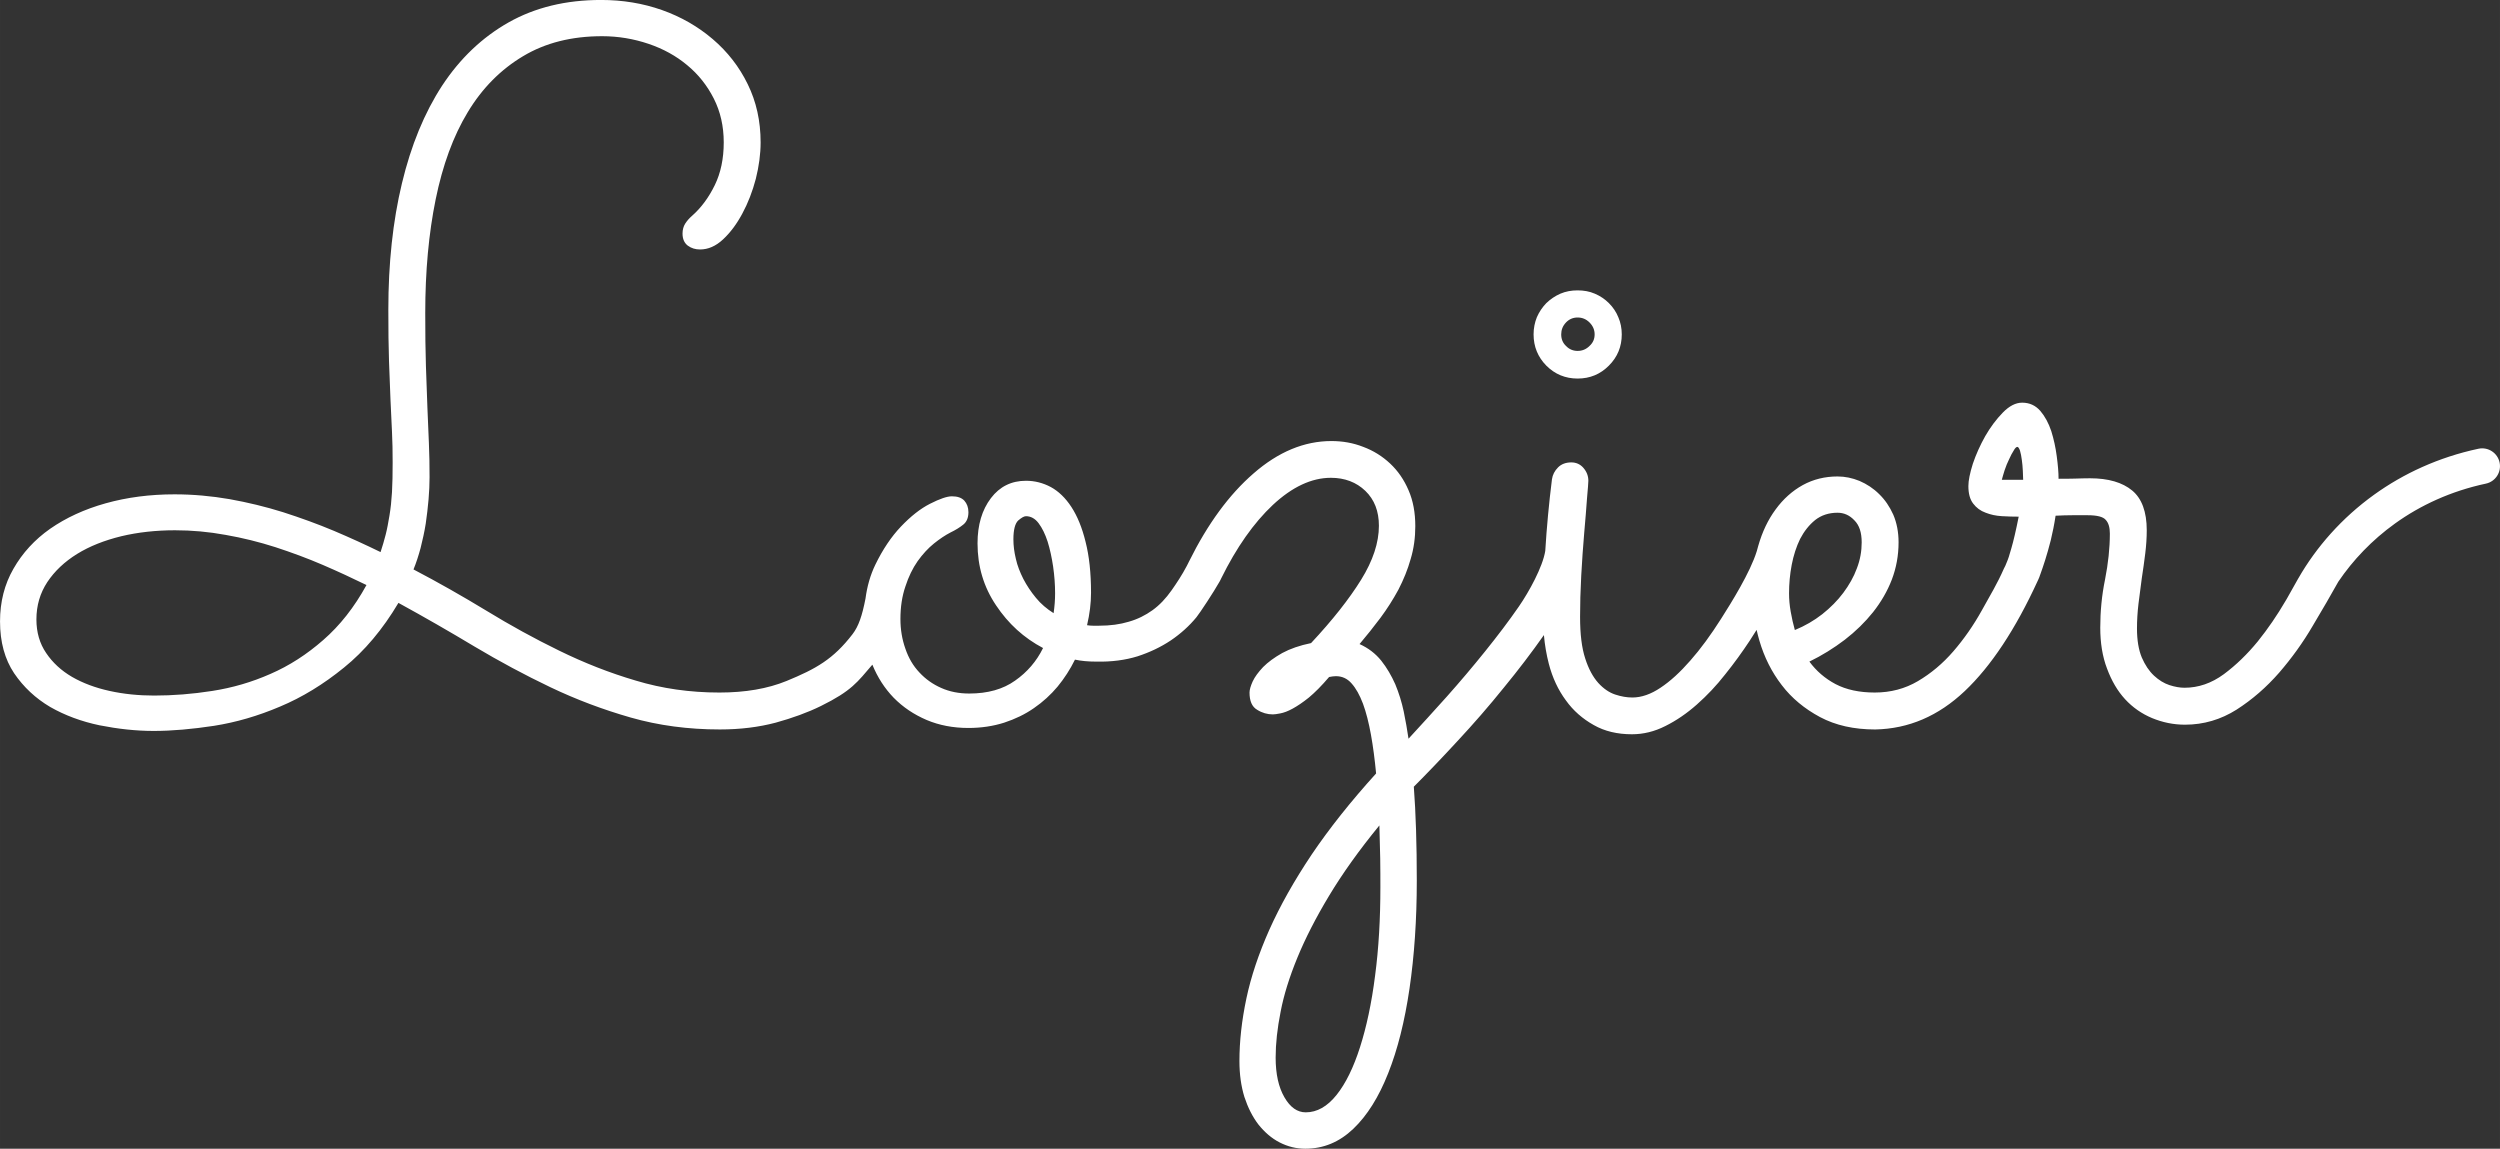
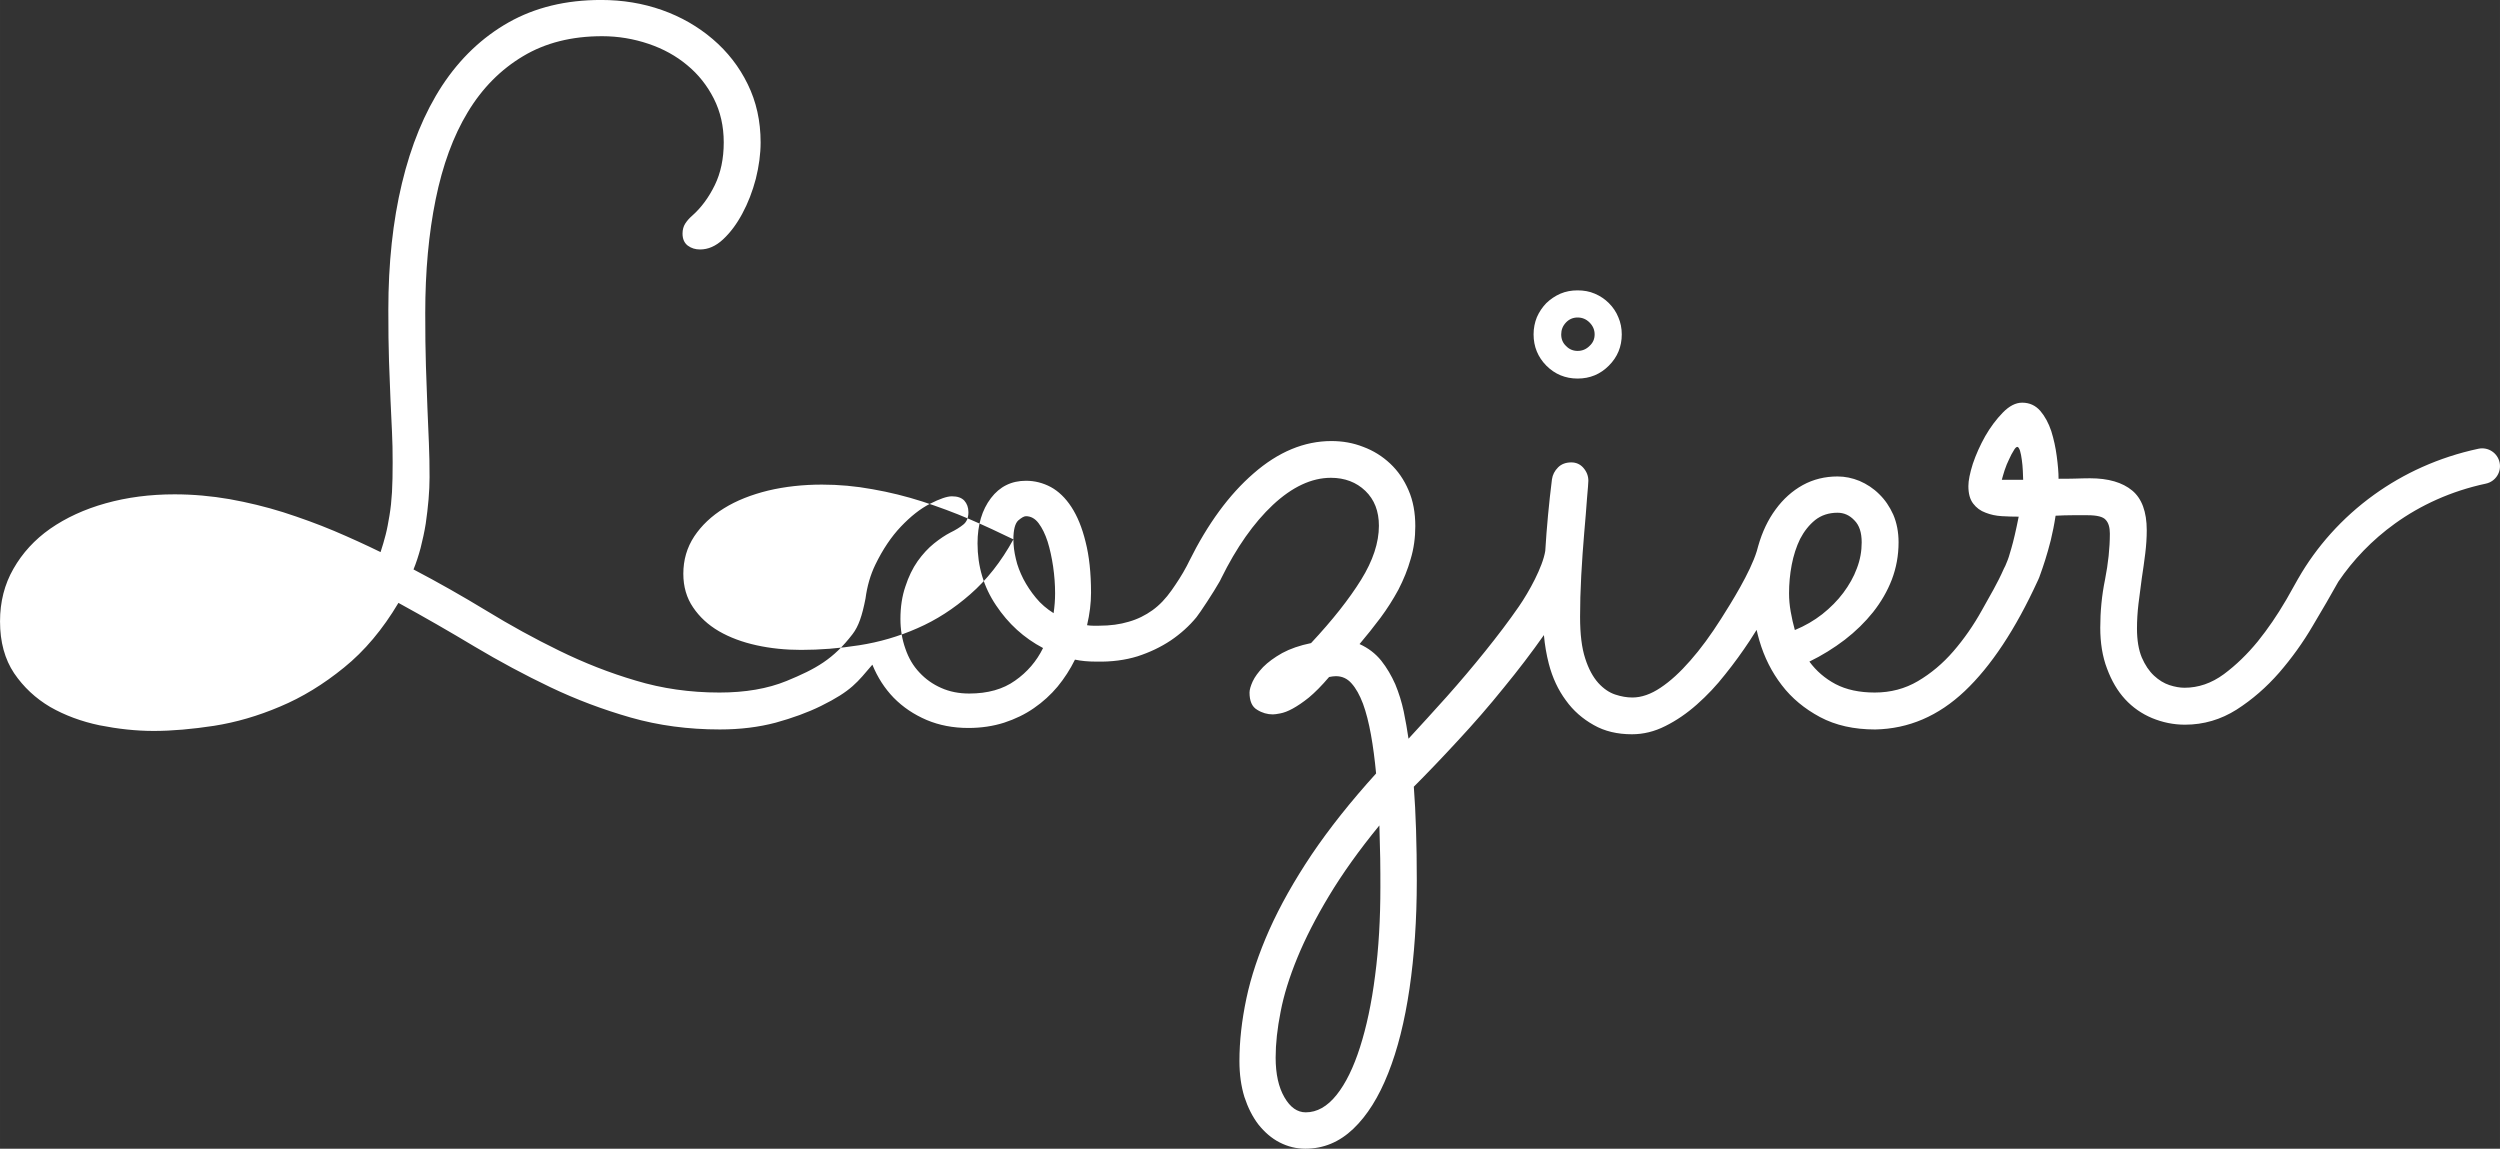
<svg xmlns="http://www.w3.org/2000/svg" viewBox="0 0 9285.31 4266.54" style="shape-rendering:geometricPrecision; text-rendering:geometricPrecision; image-rendering:optimizeQuality; fill-rule:evenodd; clip-rule:evenodd" version="1.0" height="42.361mm" width="92.191mm" xml:space="preserve">
  <rect x="0" y="0" width="9285.31" height="4266.54" fill="#333333" stroke="none" />
  <defs>
    <style type="text/css">
   
    .fil0 {fill:white;fill-rule:nonzero}
   
  </style>
  </defs>
  <g id="Layer_x0020_1">
-     <path d="M6023.45 1241.91c0,45.5 -15.93,84.22 -47.9,116.14 -31.97,31.97 -70.07,47.95 -116.14,47.95 -45.46,0 -84.18,-15.98 -116.15,-47.95 -31.35,-31.92 -47.34,-70.63 -47.34,-116.14 0,-22.73 4.31,-44.25 12.29,-63.89 8.62,-19.69 20.29,-36.88 35.05,-52.26 15.38,-14.71 32.57,-26.39 52.21,-35.01 20.29,-8.62 41.2,-12.28 63.94,-12.28 22.73,0 44.25,3.66 63.89,12.28 20.28,8.62 37.49,20.29 52.25,35.01 15.37,15.38 27.04,32.57 35.01,52.26 8.63,19.64 12.89,41.15 12.89,63.89zm2512.86 906.19c66.49,-116.1 161.43,-224.4 281.67,-310.89 109.18,-78.47 239.08,-138.87 387.31,-170.54 35.76,-7.57 70.99,15.29 78.56,51.04 7.58,35.76 -15.28,70.99 -51.03,78.56 -129.69,27.7 -242.95,80.21 -337.59,148.24 -85.22,61.27 -155.9,135.57 -210.42,216 -27.3,48.6 -58.88,103.73 -95.15,164.17 -36.24,62.05 -78.04,119.85 -124.73,173.93 -47.33,54.05 -99.55,99.55 -157.95,137.01 -58.36,36.88 -122.28,55.96 -191.7,55.96 -43.03,0 -83.61,-8.62 -122.32,-24.61 -38.11,-15.98 -71.9,-39.33 -100.16,-70.07 -28.26,-30.7 -50.38,-68.81 -66.98,-113.66 -17.2,-44.86 -25.17,-95.85 -25.17,-151.81 0,-60.18 5.53,-119.79 17.82,-179.41 11.66,-59.63 17.81,-116.15 17.81,-170.23 0,-22.73 -4.93,-39.93 -15.37,-50.99 -9.85,-11.67 -32.58,-17.2 -67.59,-17.2 -16.59,0 -35.01,0 -54.69,0 -19.64,0 -41.15,0.61 -63.89,1.83 -4.93,32.57 -11.07,62.67 -17.86,90.97 -7.36,28.26 -14.11,52.83 -20.86,73.73 -6.8,20.9 -12.33,38.1 -17.24,50.99l-3.22 8.75 -0.48 1.96c-0.92,2.87 -2.53,6.4 -4.18,9.93l-0.09 0.13 -0.08 0.3 -0.05 0.04 -0.13 0.26 -0.04 0.13 -0.17 0.3 0 0.09 -0.09 0.09 -0.04 0.13 -0.09 0.21 -0.17 0.43 -0.09 0.18 -0.13 0.21 -0.08 0.26 -0.09 0.18 -0.52 1.09c-83.17,181.77 -174.32,318.86 -271.65,411 -97.86,92.63 -208.34,140.1 -332.45,142.58 -79.3,0 -147.49,-15.37 -205.24,-46.12 -57.18,-30.7 -105.08,-70.02 -141.96,-118.58 -37.5,-48.56 -65.14,-103.86 -82.96,-164.71 -3.92,-13.5 -7.4,-26.99 -10.49,-40.45 -8.27,13.27 -16.85,26.78 -25.77,40.45 -27.66,41.81 -57.75,83.58 -90.93,124.77 -32.58,41.76 -67.59,78.65 -105.09,111.83 -37.49,33.19 -76.2,59.62 -116.75,79.87 -41.19,20.9 -82.35,30.75 -124.76,30.75 -53.43,0 -101.38,-11.07 -141.92,-34.41 -40.59,-22.73 -75.6,-52.87 -103.26,-91.58 -28.26,-38.1 -49.78,-83.57 -63.31,-135.79 -8.75,-33.96 -14.94,-69.46 -18.21,-106.64 -45.64,64.84 -95.02,129.69 -148.28,194.53 -55.92,69.42 -113.7,135.78 -172.71,199.1 -58.96,63.89 -113.05,120.41 -162.22,169.58 7.36,97.11 11.06,213.25 11.06,349.03 0,145.07 -9.23,279.02 -27.04,400.69 -17.81,121.68 -44.25,226.76 -79.26,314.63 -35.01,88.49 -78.04,157.3 -129.69,206.46 -51.61,49.17 -110.61,73.73 -178.2,73.73 -33.79,0 -65.14,-7.97 -95.24,-23.34 -30.14,-15.38 -55.92,-38.11 -78.65,-66.37 -22.12,-28.87 -39.32,-63.27 -52.25,-102.6 -12.28,-39.98 -18.42,-84.22 -18.42,-133.34 0,-73.16 8.58,-150.58 25.82,-232.29 17.2,-81.73 46.08,-167.18 85.4,-255.66 39.93,-89.11 92.19,-181.91 156.69,-278.37 65.14,-96.5 145.05,-197.27 239.69,-301.74 -4.93,-51.61 -11.07,-99.55 -19.08,-143.8 -7.97,-44.25 -17.82,-82.96 -29.48,-114.88 -12.29,-32.57 -26.44,-57.79 -42.42,-75.6 -15.98,-18.42 -35.62,-27.04 -58.36,-27.04 -7.4,0 -15.97,1.22 -25.21,3.09 -27.66,32.53 -52.83,57.74 -74.94,76.16 -22.13,17.86 -42.41,31.35 -60.23,41.19 -17.86,9.85 -33.19,15.38 -46.12,17.82 -12.28,2.44 -21.51,3.7 -27.65,3.7 -20.25,0 -39.93,-5.53 -58.36,-17.19 -19.08,-11.07 -28.26,-32.58 -28.26,-63.94 0,-10.44 4.26,-24.56 11.67,-41.15 7.97,-17.24 20.9,-34.45 38.71,-53.47 18.42,-18.42 41.77,-35.66 71.29,-52.26 29.48,-15.93 65.1,-28.26 106.91,-36.84 79.26,-84.83 141.36,-163.48 185.6,-234.77 44.25,-71.29 66.36,-138.27 66.36,-200.93 0,-54.09 -16.59,-97.11 -50.38,-129.69 -33.19,-31.92 -76.21,-48.51 -127.86,-48.51 -71.89,0 -143.8,33.79 -215.69,100.77 -70.72,66.49 -134.91,157.38 -192.01,273.26l-0.08 0.18 -0.44 0.96 -1.26 2.61 -0.74 1.48 -0.26 0.48 -0.57 1.09 -0.04 0.13 -0.6 1.22 -0.22 0.34 -0.43 0.84 -0.52 0.91 -0.13 0.26 -0.65 1.18 -0.26 0.43 -0.39 0.69c-20.07,35.89 -72.77,115.89 -85.27,131.18 -26.82,32.65 -59,61.49 -95.24,86.04 -36.88,24.57 -78.08,44.25 -123.54,59.01 -45.46,14.11 -96.46,20.86 -152.99,19.64 -30.14,0 -56.56,-2.44 -79.3,-7.36 -17.81,36.24 -39.32,69.42 -64.5,100.16 -25.21,30.09 -54.69,57.14 -87.88,79.87 -32.57,22.77 -69.46,40.58 -110.61,54.09 -40.59,12.93 -84.84,19.68 -132.74,19.68 -56.56,0 -108.17,-9.84 -154.85,-29.53 -47.34,-20.24 -87.88,-47.29 -122.94,-82.95 -33.19,-34.37 -59.53,-75.08 -78.99,-122.59 -55.57,64.72 -76.78,97.11 -190.74,153.33 -49.78,24.57 -106.31,44.86 -168.36,62.06 -62.71,16.59 -131.52,25.21 -207.12,25.21 -117.97,0 -227.97,-14.77 -331.22,-44.25 -103.21,-29.52 -202.76,-66.98 -298.05,-112.48 -95.24,-45.46 -189.26,-95.85 -282.06,-151.16 -92.15,-55.3 -186.17,-109.39 -282.67,-162.22 -58.36,98.33 -125.99,178.82 -202.15,240.25 -76.2,62.06 -155.51,110.62 -237.82,145.01 -82.35,35.06 -163.48,58.41 -244.61,71.29 -81.09,12.33 -156.07,19.08 -224.27,19.08 -65.76,0 -132.74,-7.4 -200.98,-20.9 -67.58,-14.15 -129.03,-36.88 -183.72,-68.2 -54.09,-31.97 -98.95,-73.78 -133.96,-125.37 -34.41,-51.61 -52.26,-115.53 -52.26,-192.35 0,-72.51 16.6,-137.66 49.78,-195.4 33.19,-58.4 78.69,-108.17 136.44,-148.71 58.4,-40.55 127.2,-72.51 206.45,-94.64 79.31,-22.12 164.09,-33.19 255.67,-33.19 68.2,0 136.39,6.14 204.03,17.82 68.2,12.28 134.56,28.26 199.1,48.56 65.1,20.9 127.81,43.63 189.26,69.42 60.83,25.82 118.59,52.25 172.67,78.69 7.35,-22.13 13.54,-43.64 19.07,-65.14 5.54,-21.51 9.8,-45.46 14.11,-71.29 4.31,-25.82 7.36,-54.1 9.24,-86.05 1.83,-31.92 2.44,-68.81 2.44,-110.61 0,-39.93 -0.6,-77.43 -2.44,-113.66 -1.87,-36.28 -3.71,-75.6 -5.53,-118.02 -1.87,-42.37 -3.71,-90.31 -5.53,-143.8 -1.87,-53.43 -2.49,-117.36 -2.49,-191.7 0,-172.06 16.6,-328.18 50.39,-468.89 33.83,-141.35 83.61,-262.41 149.33,-363.19 66.36,-100.77 148.11,-178.81 246.44,-234.72 98.95,-55.91 213.25,-83.57 344.12,-83.57 79.31,0 154.85,12.29 226.14,37.46 71.29,25.21 133.96,61.49 188.66,108.17 54.69,46.68 98.33,102.64 129.69,167.13 31.97,65.15 47.9,137.05 47.9,216.3 0,43.03 -6.14,88.49 -17.81,135.22 -12.29,46.68 -28.88,89.7 -49.78,128.42 -20.91,39.33 -44.86,71.29 -71.9,96.51 -27.04,25.17 -55.3,37.45 -85.4,37.45 -17.2,0 -31.96,-4.27 -45.46,-14.11 -12.93,-9.84 -19.68,-24.61 -19.68,-44.85 0,-14.77 3.7,-27.04 9.84,-36.88 6.75,-10.45 14.73,-19.69 24.57,-28.27 35.05,-30.74 63.31,-69.46 85.44,-114.92 22.12,-45.46 33.19,-98.33 33.19,-158.56 0,-60.22 -12.33,-114.27 -36.89,-162.82 -24.56,-48.56 -57.74,-90.32 -98.94,-124.16 -41.15,-34.41 -89.11,-60.83 -143.8,-79.26 -54.7,-18.42 -111.84,-28.26 -172.06,-28.26 -113.06,0 -210.77,24.56 -293.74,74.33 -82.35,49.17 -151.2,118.02 -205.24,207.72 -54.09,89.11 -93.41,197.28 -119.23,323.87 -25.82,126.59 -38.72,267.3 -38.72,422.15 0,74.34 0.61,140.1 2.49,196.66 1.82,55.92 3.66,107.53 5.53,154.86 1.82,46.68 3.66,90.31 5.53,132.08 1.82,41.19 2.44,83.61 2.44,126.59 0,25.21 -1.22,52.87 -3.71,82.35 -2.44,29.52 -6.13,59.01 -10.44,89.71 -4.88,30.74 -11.67,60.83 -19.04,90.36 -7.97,29.48 -16.59,55.91 -26.43,79.86 91.58,47.95 181.28,98.95 270.39,153.03 88.49,54.09 178.85,103.86 270.99,148.72 91.58,44.85 186.22,82.35 284.55,111.21 97.68,29.49 200.93,44.25 310.32,44.25 95.84,0 178.81,-14.15 249.48,-43.03 109.44,-45.11 173.24,-80.65 244.75,-173.58 22.64,-29.4 35.76,-68.37 48.16,-131.69l0.04 -0.04c6.1,-46.34 18.16,-88.32 36.41,-126.08 27.66,-57.13 59.62,-104.47 95.24,-141.96 36.28,-38.06 71.89,-66.36 108.17,-84.78 36.23,-18.42 63.28,-27.66 81.09,-27.66 20.29,0 35.66,4.93 46.12,15.98 9.84,11.06 15.37,25.21 15.37,43.03 0,20.9 -6.79,36.23 -19.08,46.07 -12.89,10.45 -28.87,20.29 -47.94,29.49 -19.04,9.84 -39.33,23.38 -60.83,40.58 -22.13,17.82 -41.77,39.33 -60.84,65.76 -18.42,26.44 -33.79,57.74 -45.46,94.02 -12.28,35.62 -18.42,76.21 -18.42,120.46 0,39.32 6.14,76.16 18.42,110.61 11.67,34.41 28.88,63.89 52.26,88.49 22.73,24.56 49.78,43.59 80.47,57.13 31.35,14.11 66.36,20.91 104.48,20.91 68.85,0 125.37,-15.98 170.22,-47.95 44.86,-31.35 79.87,-71.89 103.86,-121.06 -71.29,-37.49 -129.07,-90.31 -174.54,-158.55 -46.08,-68.2 -68.81,-145.01 -68.81,-230.41 0,-68.25 16.6,-124.16 49.78,-167.8 32.57,-42.98 76.17,-64.49 130.26,-64.49 32.57,0 63.31,7.97 92.19,23.34 28.26,15.38 54.09,39.93 76.21,73.73 22.12,33.8 39.92,76.83 52.82,129.7 13.55,52.82 20.29,116.14 20.29,189.26 0,38.1 -4.92,78.64 -14.77,120.45 7.4,1.22 14.77,1.83 21.51,1.83 7.4,0 15.38,0 23.35,0 41.19,0 77.42,-4.93 110,-14.77 32.57,-9.19 62.09,-23.95 88.48,-42.99 26.44,-19.07 49.6,-43.85 70.68,-73.77 18.72,-26.65 38.76,-56.84 56.69,-90.97l0.18 -0.39 0.21 -0.39 0.13 -0.26 0.05 -0.13 0.21 -0.39 0.22 -0.39 0.21 -0.39 0.18 -0.39 0.04 -0.13 0.17 -0.26 3.44 -6.79 0.17 -0.3 0.39 -0.84 0.52 -1.04 0.92 -1.87 0.34 -0.69 0.35 -0.65 0.35 -0.69 0.34 -0.65c69.2,-139.58 148.89,-248.01 239.04,-326.18 92.2,-80.52 188.66,-120.46 289.47,-120.46 41.15,0 80.47,6.76 117.97,21.51 38.1,14.11 71.29,35.02 100.16,62.06 28.87,27.04 51.65,60.22 68.24,98.94 17.2,39.32 25.17,83.57 25.17,133.96 0,42.41 -5.53,82.96 -17.2,121.68 -11.06,39.32 -26.43,76.82 -45.46,113.7 -19.68,36.23 -41.81,71.29 -66.98,105.08 -25.21,33.79 -51.03,65.76 -77.42,97.07 32.57,14.76 58.96,35.05 80.47,61.49 20.9,26.39 38.1,55.91 52.26,87.84 13.5,32.57 23.95,66.36 31.3,100.81 7.4,35.01 12.93,68.81 17.86,101.38 45.46,-49.78 93.37,-101.38 142.54,-156.69 49.16,-55.3 96.5,-111.22 141.96,-167.79 45.46,-56.53 87.53,-111.71 125.37,-166.53 37.63,-54.44 88.49,-146.72 98.03,-206.51 5.44,-88.87 13.76,-177.63 24.87,-266.03 2.44,-16.6 9.8,-31.35 22.73,-44.25 12.28,-12.33 28.87,-18.46 49.16,-18.46 17.82,0 33.19,6.79 44.86,20.28 12.28,14.16 18.42,30.09 18.42,47.95 0,7.36 -1.83,28.88 -4.93,64.49 -2.44,36.28 -6.14,79.31 -10.45,129.08 -4.31,49.78 -7.97,102.6 -11.06,158.51 -3.05,55.96 -4.31,106.95 -4.31,153.64 0,63.94 6.18,114.93 19.08,154.25 12.28,38.72 28.87,68.85 48.56,90.97 19.64,21.47 40.54,35.62 62.67,42.99 22.12,7.4 43.63,11.06 63.93,11.06 33.79,0 68.8,-12.28 104.43,-36.23 36.28,-24 73.16,-57.79 110.66,-100.77 38.06,-43.03 76.29,-95.29 114.88,-156.12 37.15,-58.62 107.65,-171.06 132.12,-250.49 1.7,-6.71 3.58,-13.37 5.53,-19.9 14.77,-51.61 36.28,-97.07 64.54,-135.17 28.26,-38.72 62.05,-68.85 100.77,-90.31 39.32,-21.51 82.35,-31.97 129.03,-31.97 27.66,0 54.7,5.53 81.74,16.59 27.04,11.67 51.61,27.66 73.12,49.17 21.51,20.86 38.71,46.07 52.25,76.16 12.89,30.14 19.64,64.54 19.64,102.64 0,49.17 -8.58,95.24 -25.17,138.88 -16.59,43.02 -39.93,82.95 -69.46,120.45 -29.49,36.88 -64.5,71.29 -105.09,102.64 -41.14,31.31 -84.78,58.36 -131.51,81.09 25.21,34.41 57.78,62.71 97.11,83.57 39.93,20.91 88.49,31.35 145.62,31.35 59.01,0 112.48,-14.15 160.39,-42.41 47.94,-28.26 92.19,-65.1 131.51,-110.61 39.33,-45.46 75.04,-96.55 106.31,-152.99 31.26,-56.52 56.83,-98.02 81.65,-154.63 1.52,-3.48 3.17,-6.8 5.01,-9.84 1.31,-3.35 2.87,-7.32 4.92,-11.89 4.93,-11.06 11.07,-28.87 17.82,-54.09 7.36,-25.21 16.59,-63.93 27.04,-116.75 -20.29,0 -41.19,-0.6 -62.71,-1.87 -21.47,-1.22 -41.77,-5.53 -60.19,-12.89 -19.08,-6.75 -34.45,-18.42 -46.12,-33.79 -12.28,-15.98 -17.81,-37.5 -17.81,-65.14 0,-20.25 5.53,-47.9 16.59,-82.96 11.67,-34.41 27.04,-68.8 46.08,-102.6 19.08,-33.18 41.19,-62.71 65.14,-87.26 23.95,-24.61 47.95,-36.89 71.9,-36.89 27.65,0 49.78,10.45 67.58,30.75 17.2,20.25 30.75,45.46 40.59,74.94 9.19,29.53 15.98,60.23 20.24,92.8 4.31,31.97 6.8,60.23 6.8,84.18 20.24,0 39.93,0 60.18,-0.61 19.69,-0.6 38.72,-1.22 56.57,-1.22 68.2,0 120.41,15.38 156.69,45.46 35.61,29.53 54.09,78.65 54.09,147.5 0,27.65 -1.87,56.52 -5.53,86.04 -3.71,30.09 -8.02,61.45 -12.94,92.76 -4.26,31.97 -8.57,63.32 -12.28,94.64 -3.66,31.35 -5.53,62.09 -5.53,91.57 0,43.64 6.14,79.27 17.81,107.53 12.33,28.3 27.05,50.43 45.51,67.62 17.81,16.6 36.84,28.27 57.14,35.02 20.9,6.75 39.32,9.84 55.91,9.84 51.65,0 100.16,-16.59 146.28,-50.39 45.46,-33.79 87.22,-74.38 125.94,-121.67 38.1,-47.34 72.47,-97.86 103.26,-150.59l4.65 -7.8c13.28,-24.03 27.44,-49.25 42.77,-75.99zm-1022.03 -366.02c0,-8.62 -0.6,-19.68 -1.22,-33.18 -0.65,-14.16 -1.87,-27.66 -3.7,-40.55 -1.83,-12.93 -3.71,-24.61 -6.76,-34.45 -3.09,-9.19 -6.79,-14.11 -9.84,-14.11 -3.7,0 -8.62,4.31 -13.54,13.51 -5.54,8.62 -11.67,19.68 -17.2,32.57 -6.14,12.28 -11.67,25.82 -16.6,40.59 -4.26,14.1 -7.97,25.77 -10.44,35.61l79.3 0zm-848.01 557.98c37.45,-15.37 71.29,-35.01 101.99,-59 30.14,-23.95 56.52,-50.39 78.04,-79.26 21.51,-28.88 38.72,-59.01 50.39,-90.93 12.33,-31.97 17.86,-63.94 17.86,-96.51 0,-36.27 -8.62,-63.27 -27.04,-81.73 -17.86,-19.04 -38.72,-28.27 -62.72,-28.27 -32.57,0 -60.22,9.24 -82.95,27.04 -22.73,18.42 -41.15,41.81 -55.92,70.07 -14.11,28.88 -24.57,61.45 -31.31,96.46 -6.79,35.67 -9.84,70.68 -9.84,105.69 0,21.51 1.83,44.25 6.14,68.24 4.31,23.96 9.23,46.69 15.37,68.2zm-743.59 -1098.15c0,-16.6 -6.14,-31.31 -19.03,-44.25 -12.29,-12.29 -27.04,-18.42 -44.25,-18.42 -16.6,0 -31.35,6.13 -43.03,18.42 -12.28,12.93 -17.82,27.65 -17.82,44.25 0,17.2 5.54,31.35 17.82,43.03 11.67,12.28 26.43,18.41 43.03,18.41 17.2,0 31.96,-6.13 44.25,-18.41 12.88,-11.67 19.03,-25.82 19.03,-43.03zm-799.45 1823.88c-75.6,92.19 -137.65,179.46 -186.82,261.19 -49.17,81.7 -88.49,158.52 -117.97,230.41 -29.53,71.9 -50.39,138.88 -62.05,200.33 -12.33,62.09 -18.47,118.62 -18.47,170.22 0,61.45 11.07,110.61 32.58,147.5 21.5,37.49 47.94,55.91 79.26,55.91 41.81,0 79.91,-21.51 114.32,-64.54 34.4,-42.98 63.31,-102.59 87.26,-177.59 23.95,-74.94 43.03,-163.44 55.92,-265.46 13.55,-102 19.68,-211.99 19.68,-329.36 0,-31.35 0,-66.36 -0.6,-105.08 -0.65,-39.37 -1.87,-80.52 -3.09,-123.54zm-1359.31 -1062.49c0,23.34 3.04,47.34 9.19,72.51 5.53,25.21 15.37,49.78 27.7,74.38 12.89,24.57 28.26,47.9 46.68,70.03 18.42,22.73 40.54,41.19 65.76,57.18 3.7,-25.22 5.53,-49.78 5.53,-73.78 0,-32.57 -2.49,-65.76 -7.36,-99.55 -4.92,-33.19 -11.71,-64.49 -20.29,-92.15 -9.23,-28.3 -20.29,-51.03 -33.79,-68.85 -12.93,-17.2 -28.88,-25.82 -46.72,-25.82 -7.36,0 -16.6,5.53 -28.88,15.98 -11.67,11.06 -17.81,34.45 -17.81,70.07zm-2402.73 169.62c-51.64,-25.22 -105.68,-50.39 -162.86,-75 -57.14,-24.56 -115.53,-46.07 -175.76,-65.75 -59.58,-19.04 -121.02,-34.41 -184.34,-45.46 -63.28,-11.67 -125.99,-17.2 -188.04,-17.2 -70.68,0 -137.66,7.35 -199.72,22.12 -62.67,15.37 -117.36,36.88 -164.09,65.76 -46.68,28.88 -83.57,63.89 -110.61,104.48 -27.04,41.15 -40.54,87.26 -40.54,138.87 0,47.95 12.28,89.71 36.23,124.72 23.99,35.66 55.96,65.15 95.89,88.49 40.54,23.39 86.62,40.59 139.49,52.26 52.87,11.66 108.17,17.2 165.91,17.2 69.47,0 141.36,-5.54 215.7,-17.2 74.99,-11.67 146.89,-32.58 216.3,-63.32 69.46,-30.09 135.21,-72.51 196.05,-125.94 61.45,-53.48 114.88,-121.06 160.38,-204.03z" class="fil0" />
+     <path d="M6023.45 1241.91c0,45.5 -15.93,84.22 -47.9,116.14 -31.97,31.97 -70.07,47.95 -116.14,47.95 -45.46,0 -84.18,-15.98 -116.15,-47.95 -31.35,-31.92 -47.34,-70.63 -47.34,-116.14 0,-22.73 4.31,-44.25 12.29,-63.89 8.62,-19.69 20.29,-36.88 35.05,-52.26 15.38,-14.71 32.57,-26.39 52.21,-35.01 20.29,-8.62 41.2,-12.28 63.94,-12.28 22.73,0 44.25,3.66 63.89,12.28 20.28,8.62 37.49,20.29 52.25,35.01 15.37,15.38 27.04,32.57 35.01,52.26 8.63,19.64 12.89,41.15 12.89,63.89zm2512.86 906.19c66.49,-116.1 161.43,-224.4 281.67,-310.89 109.18,-78.47 239.08,-138.87 387.31,-170.54 35.76,-7.57 70.99,15.29 78.56,51.04 7.58,35.76 -15.28,70.99 -51.03,78.56 -129.69,27.7 -242.95,80.21 -337.59,148.24 -85.22,61.27 -155.9,135.57 -210.42,216 -27.3,48.6 -58.88,103.73 -95.15,164.17 -36.24,62.05 -78.04,119.85 -124.73,173.93 -47.33,54.05 -99.55,99.55 -157.95,137.01 -58.36,36.88 -122.28,55.96 -191.7,55.96 -43.03,0 -83.61,-8.62 -122.32,-24.61 -38.11,-15.98 -71.9,-39.33 -100.16,-70.07 -28.26,-30.7 -50.38,-68.81 -66.98,-113.66 -17.2,-44.86 -25.17,-95.85 -25.17,-151.81 0,-60.18 5.53,-119.79 17.82,-179.41 11.66,-59.63 17.81,-116.15 17.81,-170.23 0,-22.73 -4.93,-39.93 -15.37,-50.99 -9.85,-11.67 -32.58,-17.2 -67.59,-17.2 -16.59,0 -35.01,0 -54.69,0 -19.64,0 -41.15,0.61 -63.89,1.83 -4.93,32.57 -11.07,62.67 -17.86,90.97 -7.36,28.26 -14.11,52.83 -20.86,73.73 -6.8,20.9 -12.33,38.1 -17.24,50.99l-3.22 8.75 -0.48 1.96c-0.92,2.87 -2.53,6.4 -4.18,9.93l-0.09 0.13 -0.08 0.3 -0.05 0.04 -0.13 0.26 -0.04 0.13 -0.17 0.3 0 0.09 -0.09 0.09 -0.04 0.13 -0.09 0.21 -0.17 0.43 -0.09 0.18 -0.13 0.21 -0.08 0.26 -0.09 0.18 -0.52 1.09c-83.17,181.77 -174.32,318.86 -271.65,411 -97.86,92.63 -208.34,140.1 -332.45,142.58 -79.3,0 -147.49,-15.37 -205.24,-46.12 -57.18,-30.7 -105.08,-70.02 -141.96,-118.58 -37.5,-48.56 -65.14,-103.86 -82.96,-164.71 -3.92,-13.5 -7.4,-26.99 -10.49,-40.45 -8.27,13.27 -16.85,26.78 -25.77,40.45 -27.66,41.81 -57.75,83.58 -90.93,124.77 -32.58,41.76 -67.59,78.65 -105.09,111.83 -37.49,33.19 -76.2,59.62 -116.75,79.87 -41.19,20.9 -82.35,30.75 -124.76,30.75 -53.43,0 -101.38,-11.07 -141.92,-34.41 -40.59,-22.73 -75.6,-52.87 -103.26,-91.58 -28.26,-38.1 -49.78,-83.57 -63.31,-135.79 -8.75,-33.96 -14.94,-69.46 -18.21,-106.64 -45.64,64.84 -95.02,129.69 -148.28,194.53 -55.92,69.42 -113.7,135.78 -172.71,199.1 -58.96,63.89 -113.05,120.41 -162.22,169.58 7.36,97.11 11.06,213.25 11.06,349.03 0,145.07 -9.23,279.02 -27.04,400.69 -17.81,121.68 -44.25,226.76 -79.26,314.63 -35.01,88.49 -78.04,157.3 -129.69,206.46 -51.61,49.17 -110.61,73.73 -178.2,73.73 -33.79,0 -65.14,-7.97 -95.24,-23.34 -30.14,-15.38 -55.92,-38.11 -78.65,-66.37 -22.12,-28.87 -39.32,-63.27 -52.25,-102.6 -12.28,-39.98 -18.42,-84.22 -18.42,-133.34 0,-73.16 8.58,-150.58 25.82,-232.29 17.2,-81.73 46.08,-167.18 85.4,-255.66 39.93,-89.11 92.19,-181.91 156.69,-278.37 65.14,-96.5 145.05,-197.27 239.69,-301.74 -4.93,-51.61 -11.07,-99.55 -19.08,-143.8 -7.97,-44.25 -17.82,-82.96 -29.48,-114.88 -12.29,-32.57 -26.44,-57.79 -42.42,-75.6 -15.98,-18.42 -35.62,-27.04 -58.36,-27.04 -7.4,0 -15.97,1.22 -25.21,3.09 -27.66,32.53 -52.83,57.74 -74.94,76.16 -22.13,17.86 -42.41,31.35 -60.23,41.19 -17.86,9.85 -33.19,15.38 -46.12,17.82 -12.28,2.44 -21.51,3.7 -27.65,3.7 -20.25,0 -39.93,-5.53 -58.36,-17.19 -19.08,-11.07 -28.26,-32.58 -28.26,-63.94 0,-10.44 4.26,-24.56 11.67,-41.15 7.97,-17.24 20.9,-34.45 38.71,-53.47 18.42,-18.42 41.77,-35.66 71.29,-52.26 29.48,-15.93 65.1,-28.26 106.91,-36.84 79.26,-84.83 141.36,-163.48 185.6,-234.77 44.25,-71.29 66.36,-138.27 66.36,-200.93 0,-54.09 -16.59,-97.11 -50.38,-129.69 -33.19,-31.92 -76.21,-48.51 -127.86,-48.51 -71.89,0 -143.8,33.79 -215.69,100.77 -70.72,66.49 -134.91,157.38 -192.01,273.26l-0.08 0.18 -0.44 0.96 -1.26 2.61 -0.74 1.48 -0.26 0.48 -0.57 1.09 -0.04 0.13 -0.6 1.22 -0.22 0.34 -0.43 0.84 -0.52 0.91 -0.13 0.26 -0.65 1.18 -0.26 0.43 -0.39 0.69c-20.07,35.89 -72.77,115.89 -85.27,131.18 -26.82,32.65 -59,61.49 -95.24,86.04 -36.88,24.57 -78.08,44.25 -123.54,59.01 -45.46,14.11 -96.46,20.86 -152.99,19.64 -30.14,0 -56.56,-2.44 -79.3,-7.36 -17.81,36.24 -39.32,69.42 -64.5,100.16 -25.21,30.09 -54.69,57.14 -87.88,79.87 -32.57,22.77 -69.46,40.58 -110.61,54.09 -40.59,12.93 -84.84,19.68 -132.74,19.68 -56.56,0 -108.17,-9.84 -154.85,-29.53 -47.34,-20.24 -87.88,-47.29 -122.94,-82.95 -33.19,-34.37 -59.53,-75.08 -78.99,-122.59 -55.57,64.72 -76.78,97.11 -190.74,153.33 -49.78,24.57 -106.31,44.86 -168.36,62.06 -62.71,16.59 -131.52,25.21 -207.12,25.21 -117.97,0 -227.97,-14.77 -331.22,-44.25 -103.21,-29.52 -202.76,-66.98 -298.05,-112.48 -95.24,-45.46 -189.26,-95.85 -282.06,-151.16 -92.15,-55.3 -186.17,-109.39 -282.67,-162.22 -58.36,98.33 -125.99,178.82 -202.15,240.25 -76.2,62.06 -155.51,110.62 -237.82,145.01 -82.35,35.06 -163.48,58.41 -244.61,71.29 -81.09,12.33 -156.07,19.08 -224.27,19.08 -65.76,0 -132.74,-7.4 -200.98,-20.9 -67.58,-14.15 -129.03,-36.88 -183.72,-68.2 -54.09,-31.97 -98.95,-73.78 -133.96,-125.37 -34.41,-51.61 -52.26,-115.53 -52.26,-192.35 0,-72.51 16.6,-137.66 49.78,-195.4 33.19,-58.4 78.69,-108.17 136.44,-148.71 58.4,-40.55 127.2,-72.51 206.45,-94.64 79.31,-22.12 164.09,-33.19 255.67,-33.19 68.2,0 136.39,6.14 204.03,17.82 68.2,12.28 134.56,28.26 199.1,48.56 65.1,20.9 127.81,43.63 189.26,69.42 60.83,25.82 118.59,52.25 172.67,78.69 7.35,-22.13 13.54,-43.64 19.07,-65.14 5.54,-21.51 9.8,-45.46 14.11,-71.29 4.31,-25.82 7.36,-54.1 9.24,-86.05 1.83,-31.92 2.44,-68.81 2.44,-110.61 0,-39.93 -0.6,-77.43 -2.44,-113.66 -1.87,-36.28 -3.71,-75.6 -5.53,-118.02 -1.87,-42.37 -3.71,-90.31 -5.53,-143.8 -1.87,-53.43 -2.49,-117.36 -2.49,-191.7 0,-172.06 16.6,-328.18 50.39,-468.89 33.83,-141.35 83.61,-262.41 149.33,-363.19 66.36,-100.77 148.11,-178.81 246.44,-234.72 98.95,-55.91 213.25,-83.57 344.12,-83.57 79.31,0 154.85,12.29 226.14,37.46 71.29,25.21 133.96,61.49 188.66,108.17 54.69,46.68 98.33,102.64 129.69,167.13 31.97,65.15 47.9,137.05 47.9,216.3 0,43.03 -6.14,88.49 -17.81,135.22 -12.29,46.68 -28.88,89.7 -49.78,128.42 -20.91,39.33 -44.86,71.29 -71.9,96.51 -27.04,25.17 -55.3,37.45 -85.4,37.45 -17.2,0 -31.96,-4.27 -45.46,-14.11 -12.93,-9.84 -19.68,-24.61 -19.68,-44.85 0,-14.77 3.7,-27.04 9.84,-36.88 6.75,-10.45 14.73,-19.69 24.57,-28.27 35.05,-30.74 63.31,-69.46 85.44,-114.92 22.12,-45.46 33.19,-98.33 33.19,-158.56 0,-60.22 -12.33,-114.27 -36.89,-162.82 -24.56,-48.56 -57.74,-90.32 -98.94,-124.16 -41.15,-34.41 -89.11,-60.83 -143.8,-79.26 -54.7,-18.42 -111.84,-28.26 -172.06,-28.26 -113.06,0 -210.77,24.56 -293.74,74.33 -82.35,49.17 -151.2,118.02 -205.24,207.72 -54.09,89.11 -93.41,197.28 -119.23,323.87 -25.82,126.59 -38.72,267.3 -38.72,422.15 0,74.34 0.61,140.1 2.49,196.66 1.82,55.92 3.66,107.53 5.53,154.86 1.82,46.68 3.66,90.31 5.53,132.08 1.82,41.19 2.44,83.61 2.44,126.59 0,25.21 -1.22,52.87 -3.71,82.35 -2.44,29.52 -6.13,59.01 -10.44,89.71 -4.88,30.74 -11.67,60.83 -19.04,90.36 -7.97,29.48 -16.59,55.91 -26.43,79.86 91.58,47.95 181.28,98.95 270.39,153.03 88.49,54.09 178.85,103.86 270.99,148.72 91.58,44.85 186.22,82.35 284.55,111.21 97.68,29.49 200.93,44.25 310.32,44.25 95.84,0 178.81,-14.15 249.48,-43.03 109.44,-45.11 173.24,-80.65 244.75,-173.58 22.64,-29.4 35.76,-68.37 48.16,-131.69l0.04 -0.04c6.1,-46.34 18.16,-88.32 36.41,-126.08 27.66,-57.13 59.62,-104.47 95.24,-141.96 36.28,-38.06 71.89,-66.36 108.17,-84.78 36.23,-18.42 63.28,-27.66 81.09,-27.66 20.29,0 35.66,4.93 46.12,15.98 9.84,11.06 15.37,25.21 15.37,43.03 0,20.9 -6.79,36.23 -19.08,46.07 -12.89,10.45 -28.87,20.29 -47.94,29.49 -19.04,9.84 -39.33,23.38 -60.83,40.58 -22.13,17.82 -41.77,39.33 -60.84,65.76 -18.42,26.44 -33.79,57.74 -45.46,94.02 -12.28,35.62 -18.42,76.21 -18.42,120.46 0,39.32 6.14,76.16 18.42,110.61 11.67,34.41 28.88,63.89 52.26,88.49 22.73,24.56 49.78,43.59 80.47,57.13 31.35,14.11 66.36,20.91 104.48,20.91 68.85,0 125.37,-15.98 170.22,-47.95 44.86,-31.35 79.87,-71.89 103.86,-121.06 -71.29,-37.49 -129.07,-90.31 -174.54,-158.55 -46.08,-68.2 -68.81,-145.01 -68.81,-230.41 0,-68.25 16.6,-124.16 49.78,-167.8 32.57,-42.98 76.17,-64.49 130.26,-64.49 32.57,0 63.31,7.97 92.19,23.34 28.26,15.38 54.09,39.93 76.21,73.73 22.12,33.8 39.92,76.83 52.82,129.7 13.55,52.82 20.29,116.14 20.29,189.26 0,38.1 -4.92,78.64 -14.77,120.45 7.4,1.22 14.77,1.83 21.51,1.83 7.4,0 15.38,0 23.35,0 41.19,0 77.42,-4.93 110,-14.77 32.57,-9.19 62.09,-23.95 88.48,-42.99 26.44,-19.07 49.6,-43.85 70.68,-73.77 18.72,-26.65 38.76,-56.84 56.69,-90.97l0.18 -0.39 0.21 -0.39 0.13 -0.26 0.05 -0.13 0.21 -0.39 0.22 -0.39 0.21 -0.39 0.18 -0.39 0.04 -0.13 0.17 -0.26 3.44 -6.79 0.17 -0.3 0.39 -0.84 0.52 -1.04 0.92 -1.87 0.34 -0.69 0.35 -0.65 0.35 -0.69 0.34 -0.65c69.2,-139.58 148.89,-248.01 239.04,-326.18 92.2,-80.52 188.66,-120.46 289.47,-120.46 41.15,0 80.47,6.76 117.97,21.51 38.1,14.11 71.29,35.02 100.16,62.06 28.87,27.04 51.65,60.22 68.24,98.94 17.2,39.32 25.17,83.57 25.17,133.96 0,42.41 -5.53,82.96 -17.2,121.68 -11.06,39.32 -26.43,76.82 -45.46,113.7 -19.68,36.23 -41.81,71.29 -66.98,105.08 -25.21,33.79 -51.03,65.76 -77.42,97.07 32.57,14.76 58.96,35.05 80.47,61.49 20.9,26.39 38.1,55.91 52.26,87.84 13.5,32.57 23.95,66.36 31.3,100.81 7.4,35.01 12.93,68.81 17.86,101.38 45.46,-49.78 93.37,-101.38 142.54,-156.69 49.16,-55.3 96.5,-111.22 141.96,-167.79 45.46,-56.53 87.53,-111.71 125.37,-166.53 37.63,-54.44 88.49,-146.72 98.03,-206.51 5.44,-88.87 13.76,-177.63 24.87,-266.03 2.44,-16.6 9.8,-31.35 22.73,-44.25 12.28,-12.33 28.87,-18.46 49.16,-18.46 17.82,0 33.19,6.79 44.86,20.28 12.28,14.16 18.42,30.09 18.42,47.95 0,7.36 -1.83,28.88 -4.93,64.49 -2.44,36.28 -6.14,79.31 -10.45,129.08 -4.31,49.78 -7.97,102.6 -11.06,158.51 -3.05,55.96 -4.31,106.95 -4.31,153.64 0,63.94 6.18,114.93 19.08,154.25 12.28,38.72 28.87,68.85 48.56,90.97 19.64,21.47 40.54,35.62 62.67,42.99 22.12,7.4 43.63,11.06 63.93,11.06 33.79,0 68.8,-12.28 104.43,-36.23 36.28,-24 73.16,-57.79 110.66,-100.77 38.06,-43.03 76.29,-95.29 114.88,-156.12 37.15,-58.62 107.65,-171.06 132.12,-250.49 1.7,-6.71 3.58,-13.37 5.53,-19.9 14.77,-51.61 36.28,-97.07 64.54,-135.17 28.26,-38.72 62.05,-68.85 100.77,-90.31 39.32,-21.51 82.35,-31.97 129.03,-31.97 27.66,0 54.7,5.53 81.74,16.59 27.04,11.67 51.61,27.66 73.12,49.17 21.51,20.86 38.71,46.07 52.25,76.16 12.89,30.14 19.64,64.54 19.64,102.64 0,49.17 -8.58,95.24 -25.17,138.88 -16.59,43.02 -39.93,82.95 -69.46,120.45 -29.49,36.88 -64.5,71.29 -105.09,102.64 -41.14,31.31 -84.78,58.36 -131.51,81.09 25.21,34.41 57.78,62.71 97.11,83.57 39.93,20.91 88.49,31.35 145.62,31.35 59.01,0 112.48,-14.15 160.39,-42.41 47.94,-28.26 92.19,-65.1 131.51,-110.61 39.33,-45.46 75.04,-96.55 106.31,-152.99 31.26,-56.52 56.83,-98.02 81.65,-154.63 1.52,-3.48 3.17,-6.8 5.01,-9.84 1.31,-3.35 2.87,-7.32 4.92,-11.89 4.93,-11.06 11.07,-28.87 17.82,-54.09 7.36,-25.21 16.59,-63.93 27.04,-116.75 -20.29,0 -41.19,-0.6 -62.71,-1.87 -21.47,-1.22 -41.77,-5.53 -60.19,-12.89 -19.08,-6.75 -34.45,-18.42 -46.12,-33.79 -12.28,-15.98 -17.81,-37.5 -17.81,-65.14 0,-20.25 5.53,-47.9 16.59,-82.96 11.67,-34.41 27.04,-68.8 46.08,-102.6 19.08,-33.18 41.19,-62.71 65.14,-87.26 23.95,-24.61 47.95,-36.89 71.9,-36.89 27.65,0 49.78,10.45 67.58,30.75 17.2,20.25 30.75,45.46 40.59,74.94 9.19,29.53 15.98,60.23 20.24,92.8 4.31,31.97 6.8,60.23 6.8,84.18 20.24,0 39.93,0 60.18,-0.61 19.69,-0.6 38.72,-1.22 56.57,-1.22 68.2,0 120.41,15.38 156.69,45.46 35.61,29.53 54.09,78.65 54.09,147.5 0,27.65 -1.87,56.52 -5.53,86.04 -3.71,30.09 -8.02,61.45 -12.94,92.76 -4.26,31.97 -8.57,63.32 -12.28,94.64 -3.66,31.35 -5.53,62.09 -5.53,91.57 0,43.64 6.14,79.27 17.81,107.53 12.33,28.3 27.05,50.43 45.51,67.62 17.81,16.6 36.84,28.27 57.14,35.02 20.9,6.75 39.32,9.84 55.91,9.84 51.65,0 100.16,-16.59 146.28,-50.39 45.46,-33.79 87.22,-74.38 125.94,-121.67 38.1,-47.34 72.47,-97.86 103.26,-150.59l4.65 -7.8c13.28,-24.03 27.44,-49.25 42.77,-75.99zm-1022.03 -366.02c0,-8.62 -0.6,-19.68 -1.22,-33.18 -0.65,-14.16 -1.87,-27.66 -3.7,-40.55 -1.83,-12.93 -3.71,-24.61 -6.76,-34.45 -3.09,-9.19 -6.79,-14.11 -9.84,-14.11 -3.7,0 -8.62,4.31 -13.54,13.51 -5.54,8.62 -11.67,19.68 -17.2,32.57 -6.14,12.28 -11.67,25.82 -16.6,40.59 -4.26,14.1 -7.97,25.77 -10.44,35.61l79.3 0zm-848.01 557.98c37.45,-15.37 71.29,-35.01 101.99,-59 30.14,-23.95 56.52,-50.39 78.04,-79.26 21.51,-28.88 38.72,-59.01 50.39,-90.93 12.33,-31.97 17.86,-63.94 17.86,-96.51 0,-36.27 -8.62,-63.27 -27.04,-81.73 -17.86,-19.04 -38.72,-28.27 -62.72,-28.27 -32.57,0 -60.22,9.24 -82.95,27.04 -22.73,18.42 -41.15,41.81 -55.92,70.07 -14.11,28.88 -24.57,61.45 -31.31,96.46 -6.79,35.67 -9.84,70.68 -9.84,105.69 0,21.51 1.83,44.25 6.14,68.24 4.31,23.96 9.23,46.69 15.37,68.2zm-743.59 -1098.15c0,-16.6 -6.14,-31.31 -19.03,-44.25 -12.29,-12.29 -27.04,-18.42 -44.25,-18.42 -16.6,0 -31.35,6.13 -43.03,18.42 -12.28,12.93 -17.82,27.65 -17.82,44.25 0,17.2 5.54,31.35 17.82,43.03 11.67,12.28 26.43,18.41 43.03,18.41 17.2,0 31.96,-6.13 44.25,-18.41 12.88,-11.67 19.03,-25.82 19.03,-43.03zm-799.45 1823.88c-75.6,92.19 -137.65,179.46 -186.82,261.19 -49.17,81.7 -88.49,158.52 -117.97,230.41 -29.53,71.9 -50.39,138.88 -62.05,200.33 -12.33,62.09 -18.47,118.62 -18.47,170.22 0,61.45 11.07,110.61 32.58,147.5 21.5,37.49 47.94,55.91 79.26,55.91 41.81,0 79.91,-21.51 114.32,-64.54 34.4,-42.98 63.31,-102.59 87.26,-177.59 23.95,-74.94 43.03,-163.44 55.92,-265.46 13.55,-102 19.68,-211.99 19.68,-329.36 0,-31.35 0,-66.36 -0.6,-105.08 -0.65,-39.37 -1.87,-80.52 -3.09,-123.54zm-1359.31 -1062.49c0,23.34 3.04,47.34 9.19,72.51 5.53,25.21 15.37,49.78 27.7,74.38 12.89,24.57 28.26,47.9 46.68,70.03 18.42,22.73 40.54,41.19 65.76,57.18 3.7,-25.22 5.53,-49.78 5.53,-73.78 0,-32.57 -2.49,-65.76 -7.36,-99.55 -4.92,-33.19 -11.71,-64.49 -20.29,-92.15 -9.23,-28.3 -20.29,-51.03 -33.79,-68.85 -12.93,-17.2 -28.88,-25.82 -46.72,-25.82 -7.36,0 -16.6,5.53 -28.88,15.98 -11.67,11.06 -17.81,34.45 -17.81,70.07zc-51.64,-25.22 -105.68,-50.39 -162.86,-75 -57.14,-24.56 -115.53,-46.07 -175.76,-65.75 -59.58,-19.04 -121.02,-34.41 -184.34,-45.46 -63.28,-11.67 -125.99,-17.2 -188.04,-17.2 -70.68,0 -137.66,7.35 -199.72,22.12 -62.67,15.37 -117.36,36.88 -164.09,65.76 -46.68,28.88 -83.57,63.89 -110.61,104.48 -27.04,41.15 -40.54,87.26 -40.54,138.87 0,47.95 12.28,89.71 36.23,124.72 23.99,35.66 55.96,65.15 95.89,88.49 40.54,23.39 86.62,40.59 139.49,52.26 52.87,11.66 108.17,17.2 165.91,17.2 69.47,0 141.36,-5.54 215.7,-17.2 74.99,-11.67 146.89,-32.58 216.3,-63.32 69.46,-30.09 135.21,-72.51 196.05,-125.94 61.45,-53.48 114.88,-121.06 160.38,-204.03z" class="fil0" />
  </g>
</svg>